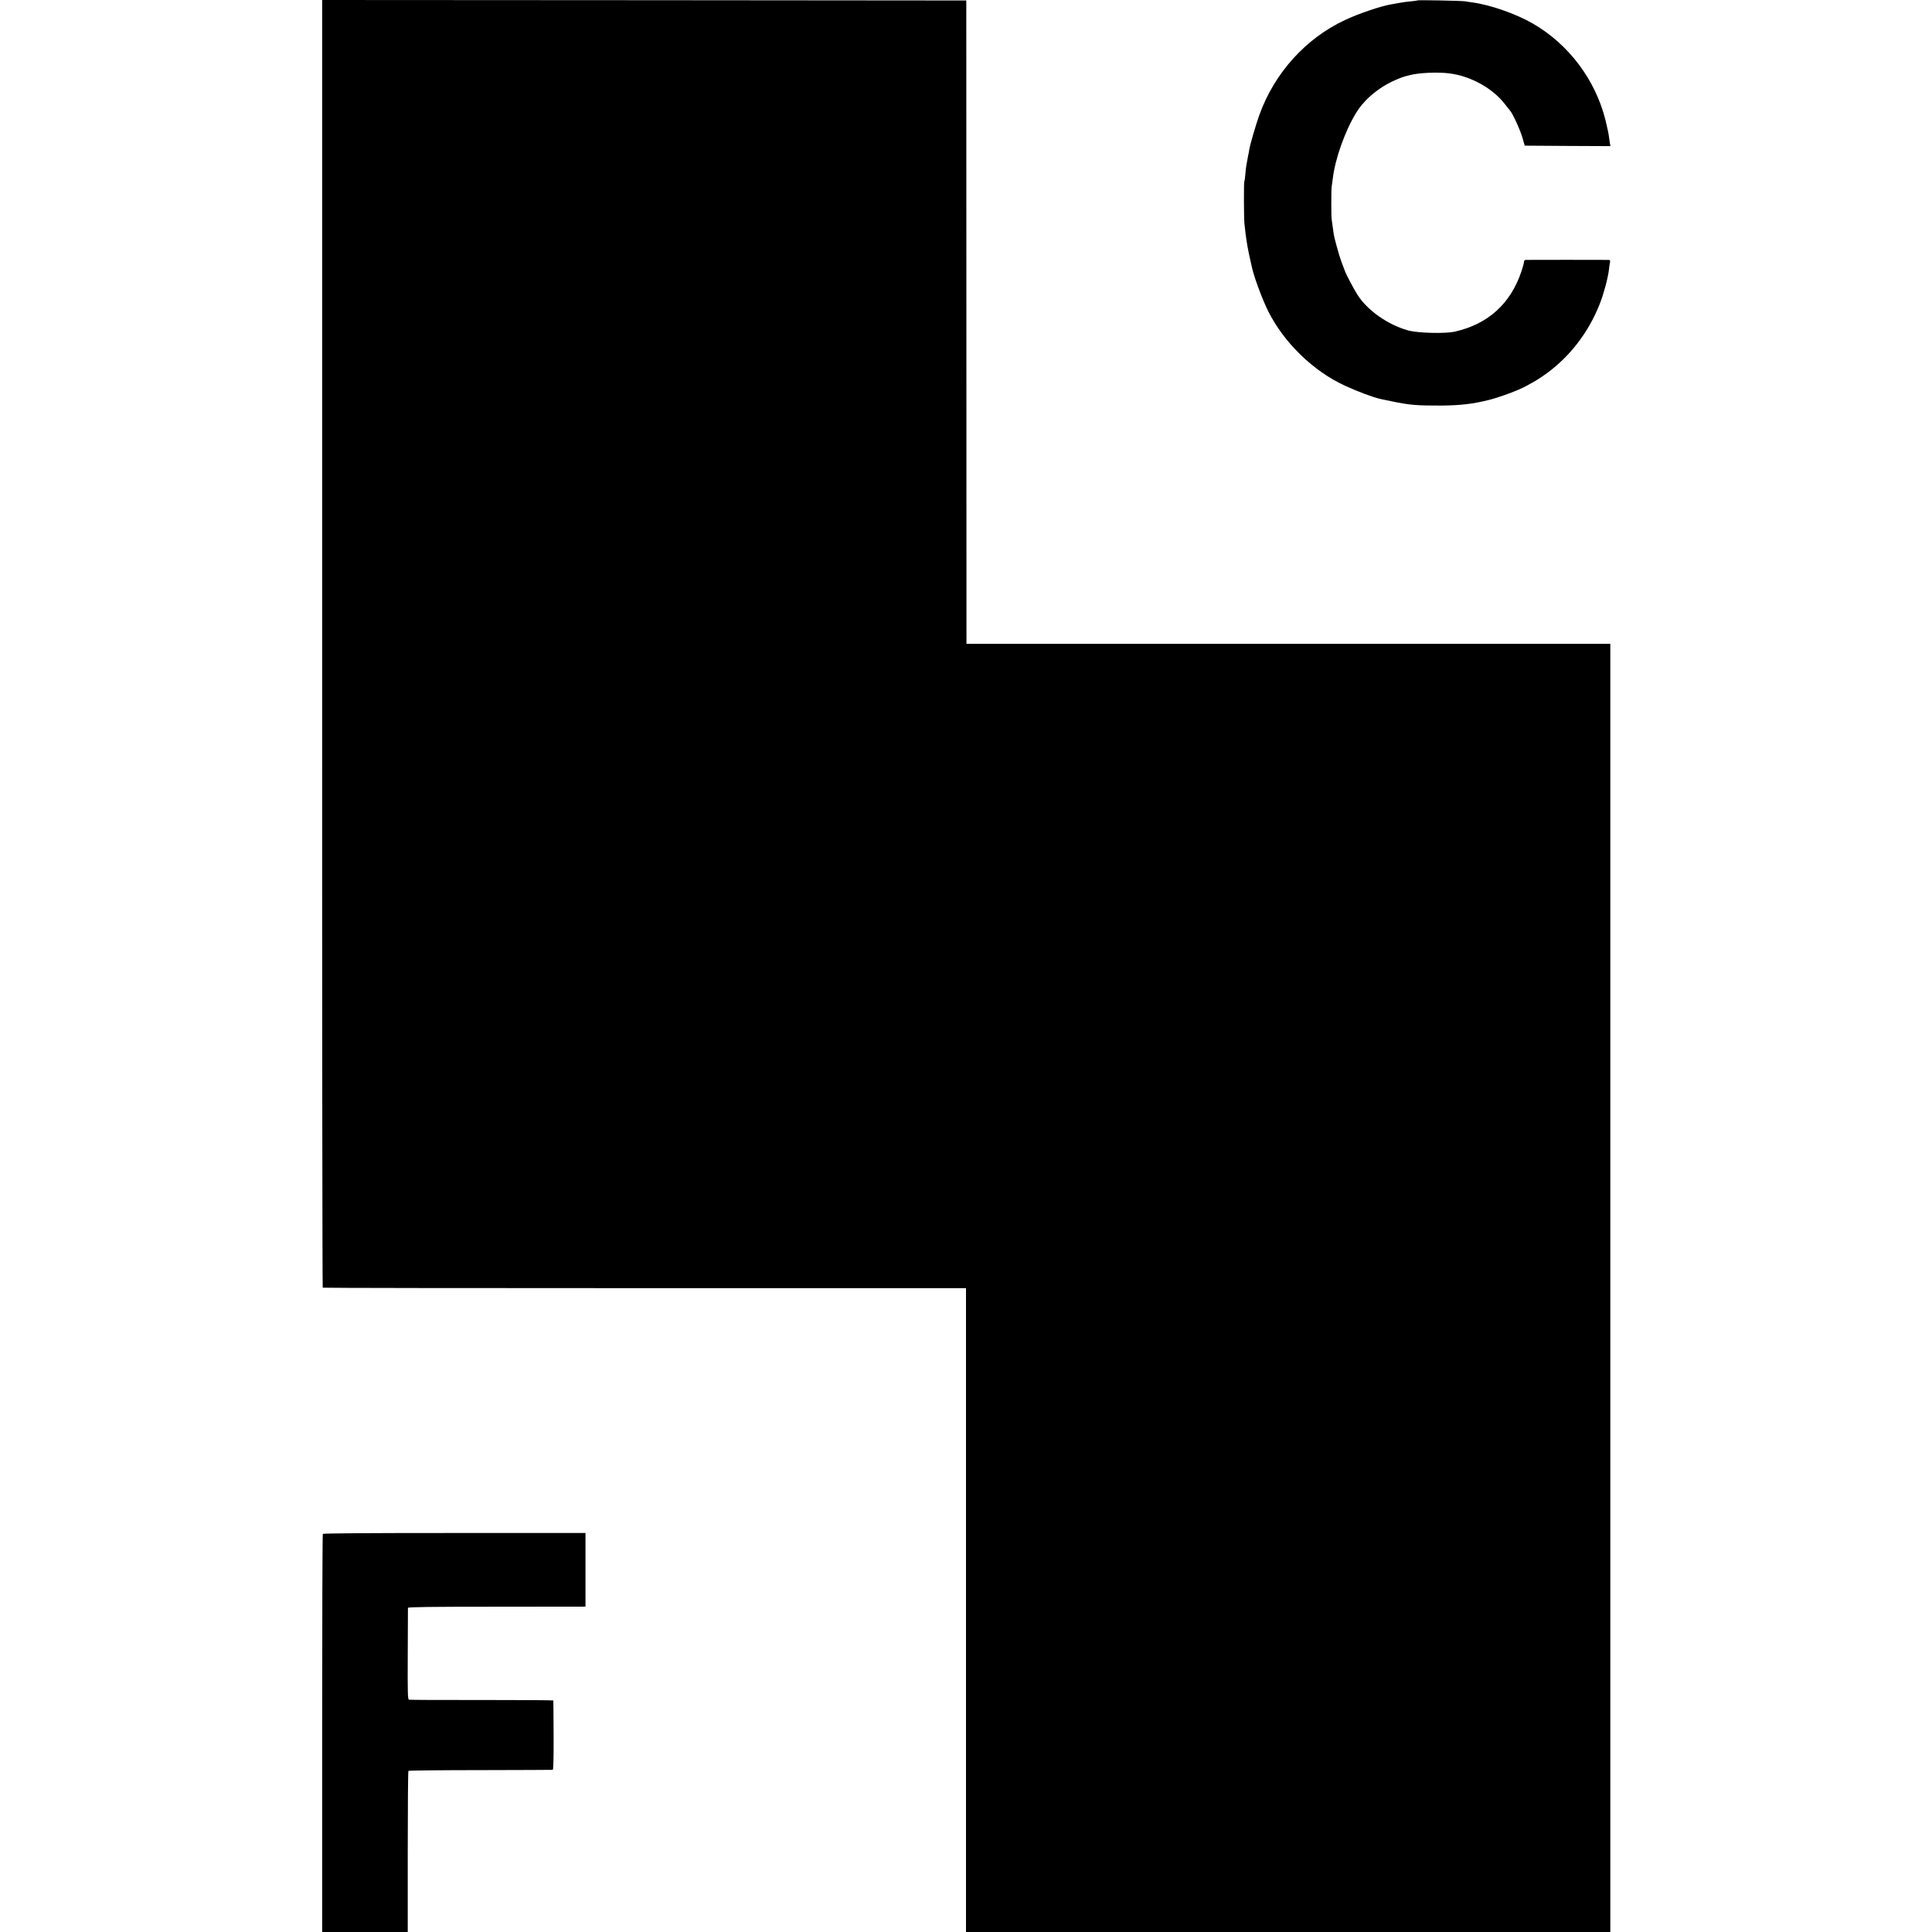
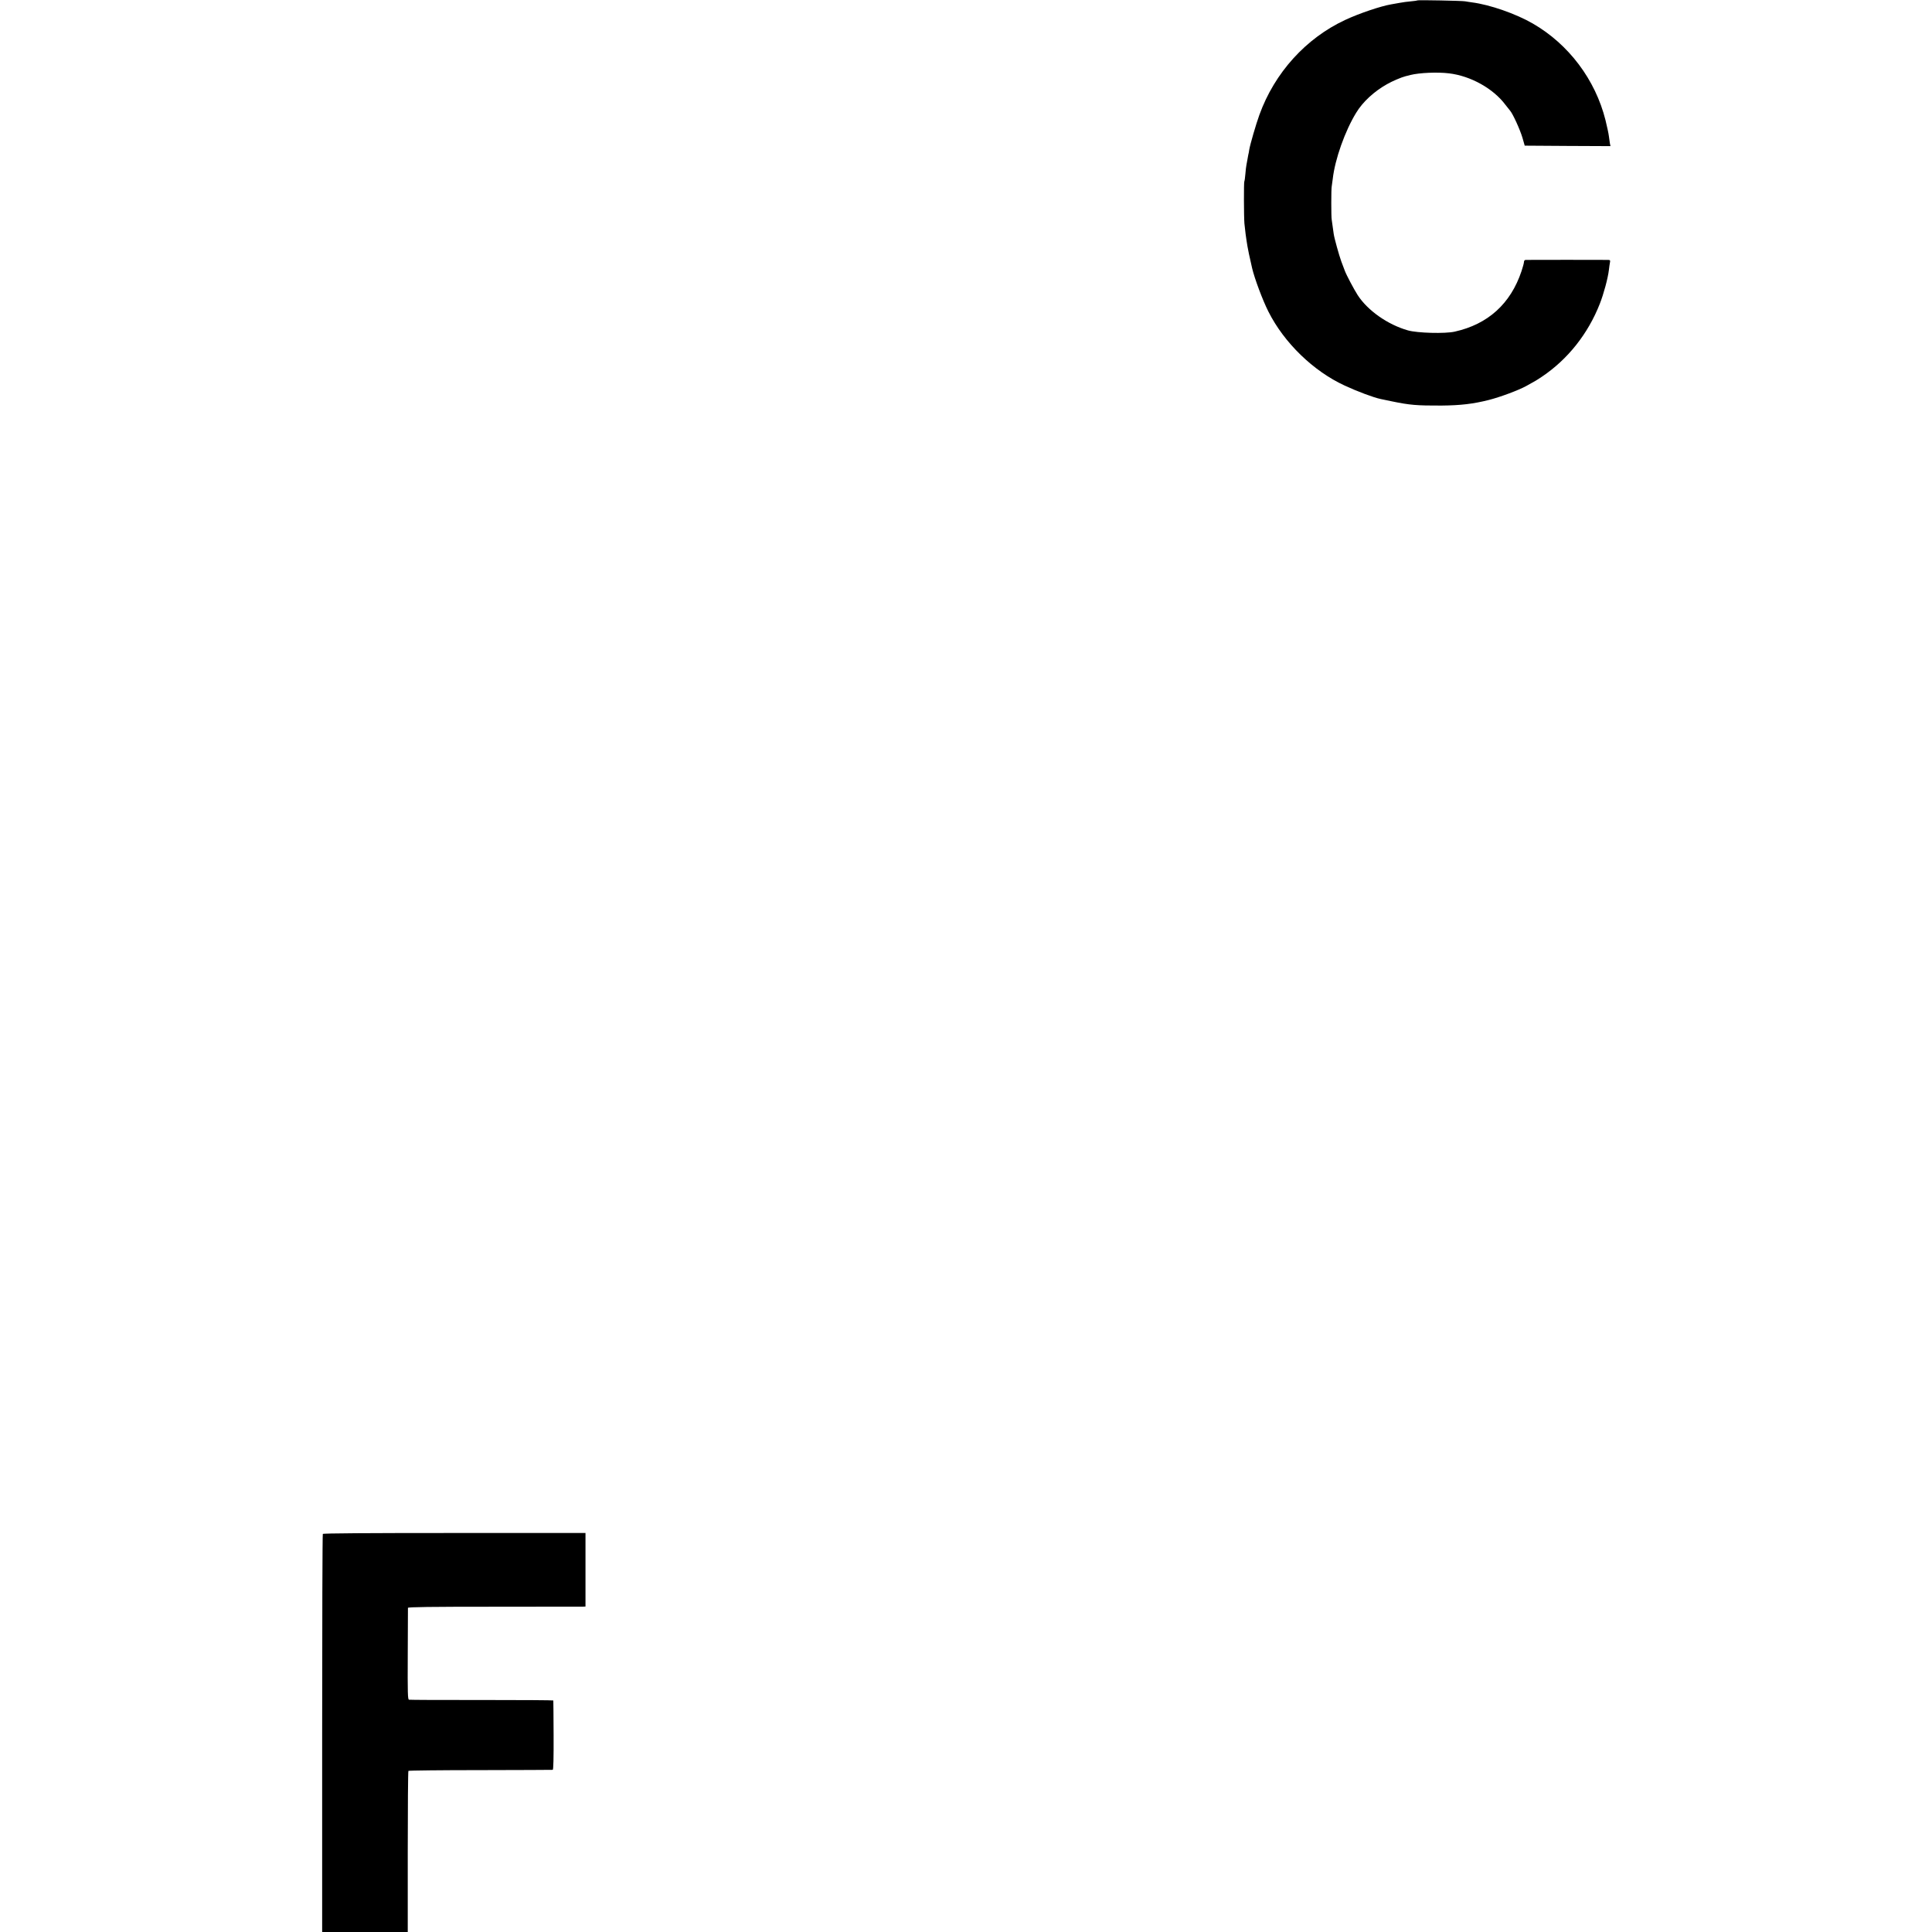
<svg xmlns="http://www.w3.org/2000/svg" version="1.0" width="2036pt" height="2036pt" viewBox="0 0 2036 2036" preserveAspectRatio="xMidYMid meet">
  <g transform="translate(0,2036) scale(0.1,-0.1)" fill="#000000" stroke="none">
-     <path d="M3395 13578 c-1 -3731 2 -6785 6 -6788 4 -3 1531 -5 3393 -5 l3386 0 0 -3392 0 -3393 3395 0 3395 0 0 6788 0 6787 -3392 0 -3393 0 -1 3390 -1 3390 -3394 3 -3394 2 0 -6782z" />
    <path d="M14939 20356 c-2 -2 -33 -7 -69 -10 -36 -3 -90 -10 -120 -16 -30 -6 -71 -13 -90 -16 -107 -18 -334 -94 -484 -164 -414 -193 -744 -557 -904 -1000 -36 -99 -98 -313 -107 -367 -3 -21 -7 -45 -10 -53 -2 -8 -6 -31 -9 -50 -3 -19 -8 -46 -11 -60 -3 -14 -8 -56 -11 -95 -3 -38 -8 -73 -11 -77 -6 -11 -5 -369 1 -443 5 -57 17 -151 32 -240 5 -33 20 -103 49 -230 25 -108 112 -341 172 -459 165 -328 473 -627 803 -779 136 -63 304 -126 380 -142 8 -2 60 -12 115 -24 192 -40 267 -46 525 -45 203 2 333 17 500 59 121 31 312 102 394 147 87 47 118 66 168 100 270 182 483 450 607 766 40 101 86 270 96 357 3 28 8 62 11 78 5 23 2 27 -18 28 -27 1 -845 1 -870 0 -11 -1 -18 -9 -18 -22 0 -11 -12 -55 -26 -97 -115 -343 -353 -559 -704 -637 -102 -23 -392 -15 -492 13 -213 60 -426 210 -531 373 -39 61 -119 212 -135 256 -6 15 -22 60 -37 98 -24 66 -74 246 -80 290 -7 55 -18 132 -21 150 -6 26 -6 324 0 350 2 11 7 47 11 80 23 206 129 505 247 697 70 115 188 224 325 301 54 31 150 72 193 83 8 2 33 8 55 14 92 23 283 32 405 17 229 -27 468 -161 595 -332 17 -22 38 -48 47 -59 30 -33 106 -200 132 -287 l24 -84 452 -3 452 -2 -6 27 c-2 16 -8 51 -11 78 -3 28 -20 104 -36 170 -107 426 -388 799 -766 1017 -178 103 -453 199 -642 223 -25 4 -57 8 -71 11 -31 6 -495 15 -501 10z" />
    <path d="M3402 4195 c-4 -5 -7 -952 -7 -2102 l0 -2093 451 0 451 0 0 845 c0 465 3 849 7 853 4 4 346 8 759 8 414 1 757 2 762 3 7 1 10 125 9 364 -1 199 -2 364 -3 367 0 3 -340 5 -753 5 -414 -1 -760 1 -768 3 -13 3 -15 63 -13 480 1 262 2 482 2 488 1 9 234 12 914 12 501 1 922 1 935 1 l22 1 0 388 0 387 -1381 0 c-916 0 -1383 -3 -1387 -10z" />
  </g>
</svg>